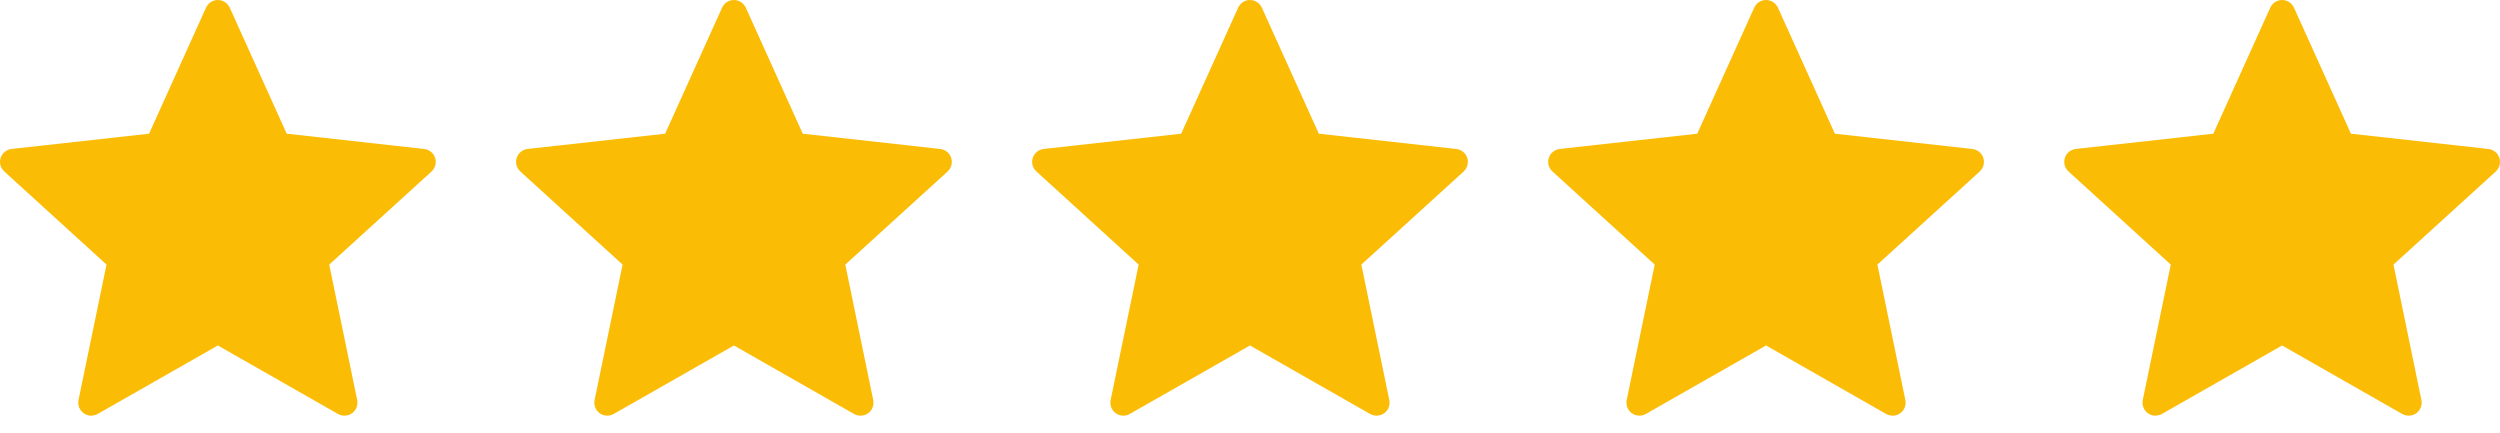
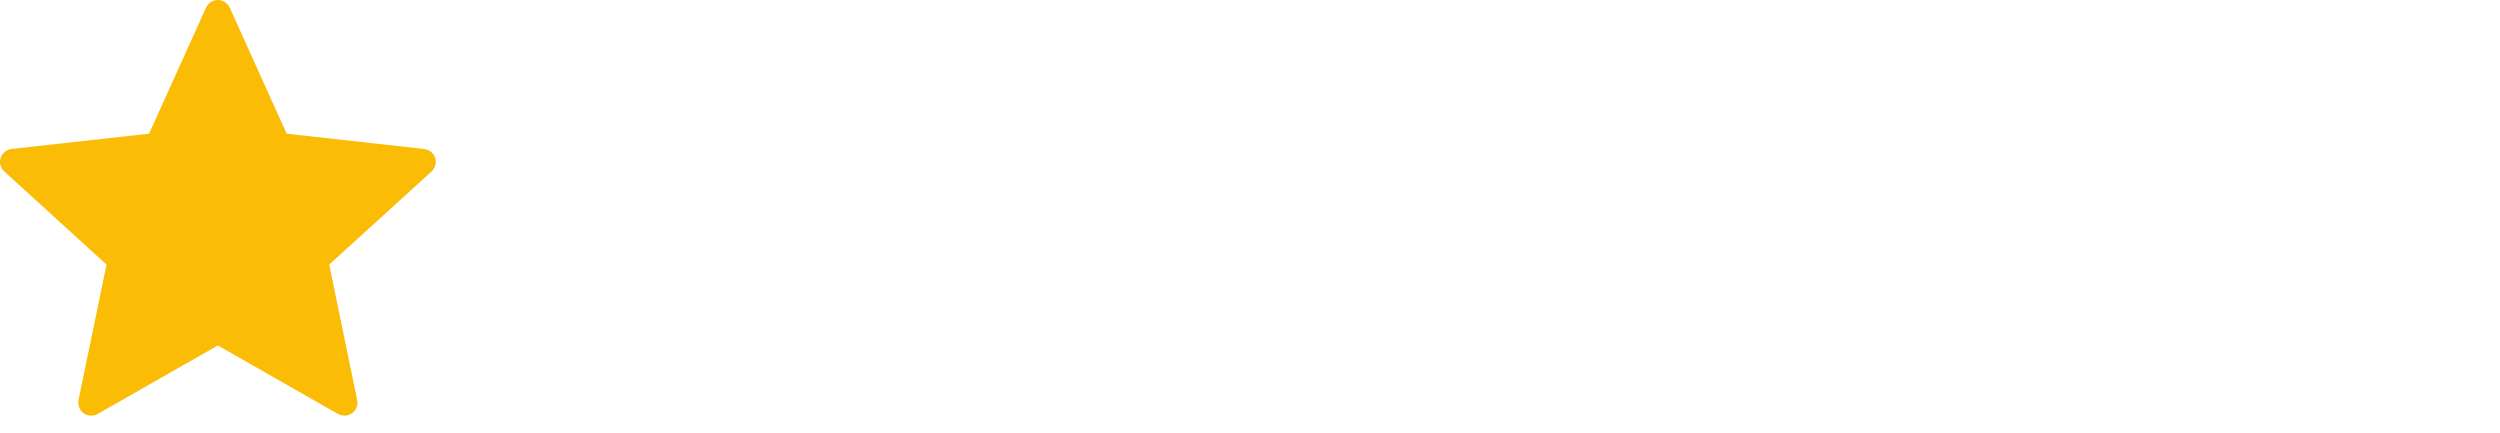
<svg xmlns="http://www.w3.org/2000/svg" width="127" height="22" viewBox="0 0 127 22" fill="none">
  <path d="M7.573 6.792C7.573 6.792 3.384 7.255 0.59 7.566C0.339 7.596 0.116 7.764 0.032 8.02C-0.051 8.276 0.032 8.542 0.218 8.711C2.294 10.605 5.412 13.441 5.412 13.441C5.41 13.441 4.556 17.567 3.989 20.32C3.941 20.57 4.031 20.833 4.249 20.991C4.465 21.149 4.743 21.151 4.962 21.028C7.406 19.639 11.067 17.55 11.067 17.55C11.067 17.55 14.729 19.639 17.169 21.029C17.392 21.151 17.67 21.149 17.886 20.991C18.103 20.833 18.194 20.57 18.145 20.322C17.577 17.567 16.725 13.441 16.725 13.441C16.725 13.441 19.844 10.605 21.919 8.715C22.105 8.541 22.187 8.275 22.105 8.02C22.023 7.766 21.8 7.597 21.548 7.568C18.754 7.255 14.565 6.792 14.565 6.792C14.565 6.792 12.828 2.95 11.671 0.39C11.562 0.16 11.334 0 11.067 0C10.799 0 10.57 0.162 10.466 0.39C9.308 2.95 7.573 6.792 7.573 6.792Z" fill="#FBBC05" />
-   <path d="M33.789 6.792C33.789 6.792 29.6 7.255 26.806 7.566C26.554 7.596 26.332 7.764 26.248 8.02C26.165 8.276 26.248 8.542 26.434 8.711C28.509 10.605 31.628 13.441 31.628 13.441C31.625 13.441 30.772 17.567 30.205 20.32C30.157 20.57 30.247 20.833 30.464 20.991C30.68 21.149 30.959 21.151 31.177 21.028C33.622 19.639 37.282 17.55 37.282 17.55C37.282 17.55 40.945 19.639 43.385 21.029C43.608 21.151 43.886 21.149 44.102 20.991C44.319 20.833 44.409 20.57 44.36 20.322C43.793 17.567 42.941 13.441 42.941 13.441C42.941 13.441 46.06 10.605 48.135 8.715C48.321 8.541 48.403 8.275 48.321 8.02C48.239 7.766 48.016 7.597 47.764 7.568C44.97 7.255 40.78 6.792 40.78 6.792C40.78 6.792 39.044 2.95 37.887 0.39C37.778 0.16 37.55 0 37.282 0C37.015 0 36.785 0.162 36.682 0.39C35.524 2.95 33.789 6.792 33.789 6.792Z" fill="#FBBC05" />
-   <path d="M60.004 6.792C60.004 6.792 55.816 7.255 53.022 7.566C52.77 7.596 52.547 7.764 52.464 8.02C52.38 8.276 52.464 8.542 52.65 8.711C54.725 10.605 57.844 13.441 57.844 13.441C57.841 13.441 56.988 17.567 56.42 20.32C56.373 20.57 56.463 20.833 56.68 20.991C56.896 21.149 57.175 21.151 57.393 21.028C59.837 19.639 63.498 17.55 63.498 17.55C63.498 17.55 67.16 19.639 69.601 21.029C69.823 21.151 70.102 21.149 70.318 20.991C70.535 20.833 70.625 20.57 70.576 20.322C70.009 17.567 69.156 13.441 69.156 13.441C69.156 13.441 72.275 10.605 74.351 8.715C74.537 8.541 74.619 8.275 74.537 8.02C74.454 7.766 74.232 7.597 73.98 7.568C71.186 7.255 66.996 6.792 66.996 6.792C66.996 6.792 65.26 2.95 64.103 0.39C63.994 0.16 63.766 0 63.498 0C63.23 0 63.001 0.162 62.898 0.39C61.739 2.95 60.004 6.792 60.004 6.792Z" fill="#FBBC05" />
-   <path d="M86.22 6.792C86.22 6.792 82.032 7.255 79.238 7.566C78.986 7.596 78.763 7.764 78.68 8.02C78.596 8.276 78.68 8.542 78.865 8.711C80.941 10.605 84.06 13.441 84.06 13.441C84.057 13.441 83.204 17.567 82.636 20.32C82.589 20.57 82.679 20.833 82.896 20.991C83.112 21.149 83.391 21.151 83.609 21.028C86.053 19.639 89.714 17.55 89.714 17.55C89.714 17.55 93.376 19.639 95.817 21.029C96.039 21.151 96.317 21.149 96.534 20.991C96.751 20.833 96.841 20.57 96.792 20.322C96.225 17.567 95.372 13.441 95.372 13.441C95.372 13.441 98.491 10.605 100.567 8.715C100.752 8.541 100.835 8.275 100.752 8.02C100.67 7.766 100.448 7.597 100.196 7.568C97.402 7.255 93.212 6.792 93.212 6.792C93.212 6.792 91.476 2.95 90.319 0.39C90.21 0.16 89.982 0 89.714 0C89.446 0 89.217 0.162 89.114 0.39C87.955 2.95 86.22 6.792 86.22 6.792Z" fill="#FBBC05" />
-   <path d="M112.436 6.792C112.436 6.792 108.248 7.255 105.454 7.566C105.202 7.596 104.979 7.764 104.896 8.02C104.812 8.276 104.896 8.542 105.081 8.711C107.157 10.605 110.276 13.441 110.276 13.441C110.273 13.441 109.419 17.567 108.852 20.32C108.804 20.57 108.894 20.833 109.112 20.991C109.328 21.149 109.606 21.151 109.825 21.028C112.269 19.639 115.93 17.55 115.93 17.55C115.93 17.55 119.592 19.639 122.032 21.029C122.255 21.151 122.533 21.149 122.749 20.991C122.967 20.833 123.057 20.57 123.008 20.322C122.44 17.567 121.588 13.441 121.588 13.441C121.588 13.441 124.707 10.605 126.783 8.715C126.968 8.541 127.05 8.275 126.968 8.02C126.886 7.766 126.663 7.597 126.411 7.568C123.617 7.255 119.428 6.792 119.428 6.792C119.428 6.792 117.691 2.95 116.534 0.39C116.426 0.16 116.198 0 115.93 0C115.662 0 115.433 0.162 115.329 0.39C114.171 2.95 112.436 6.792 112.436 6.792Z" fill="#FBBC05" />
</svg>